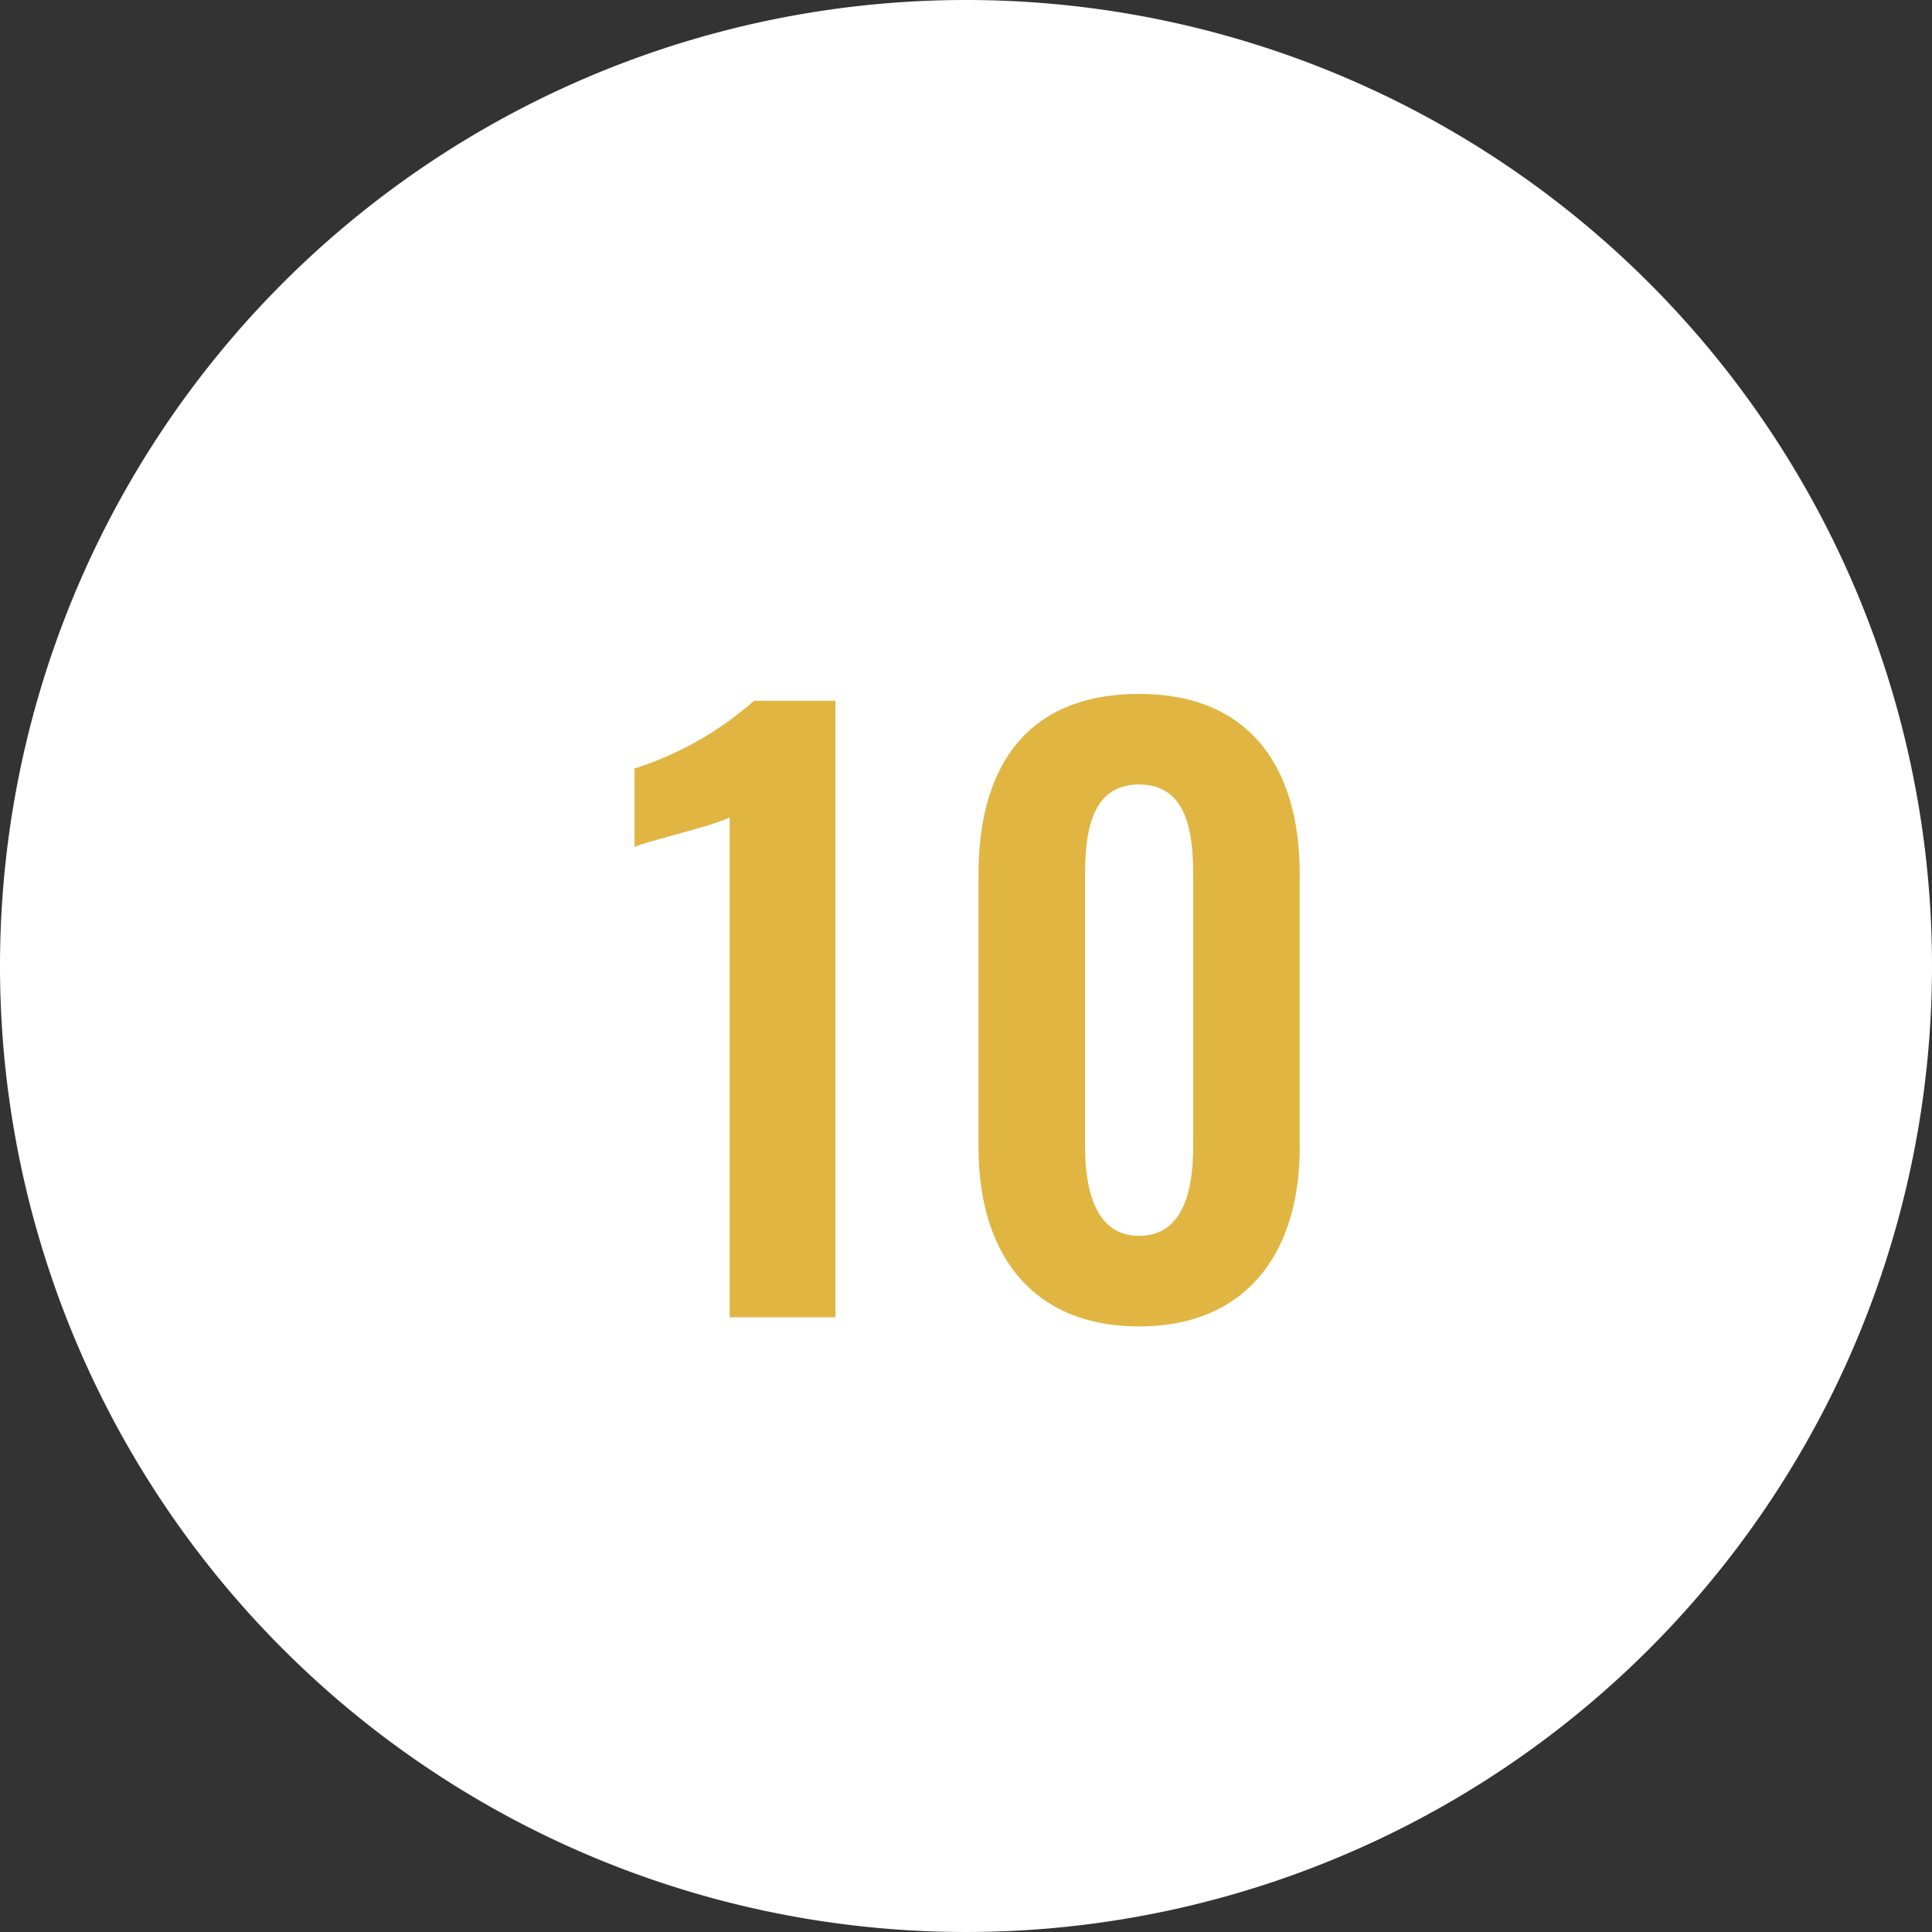
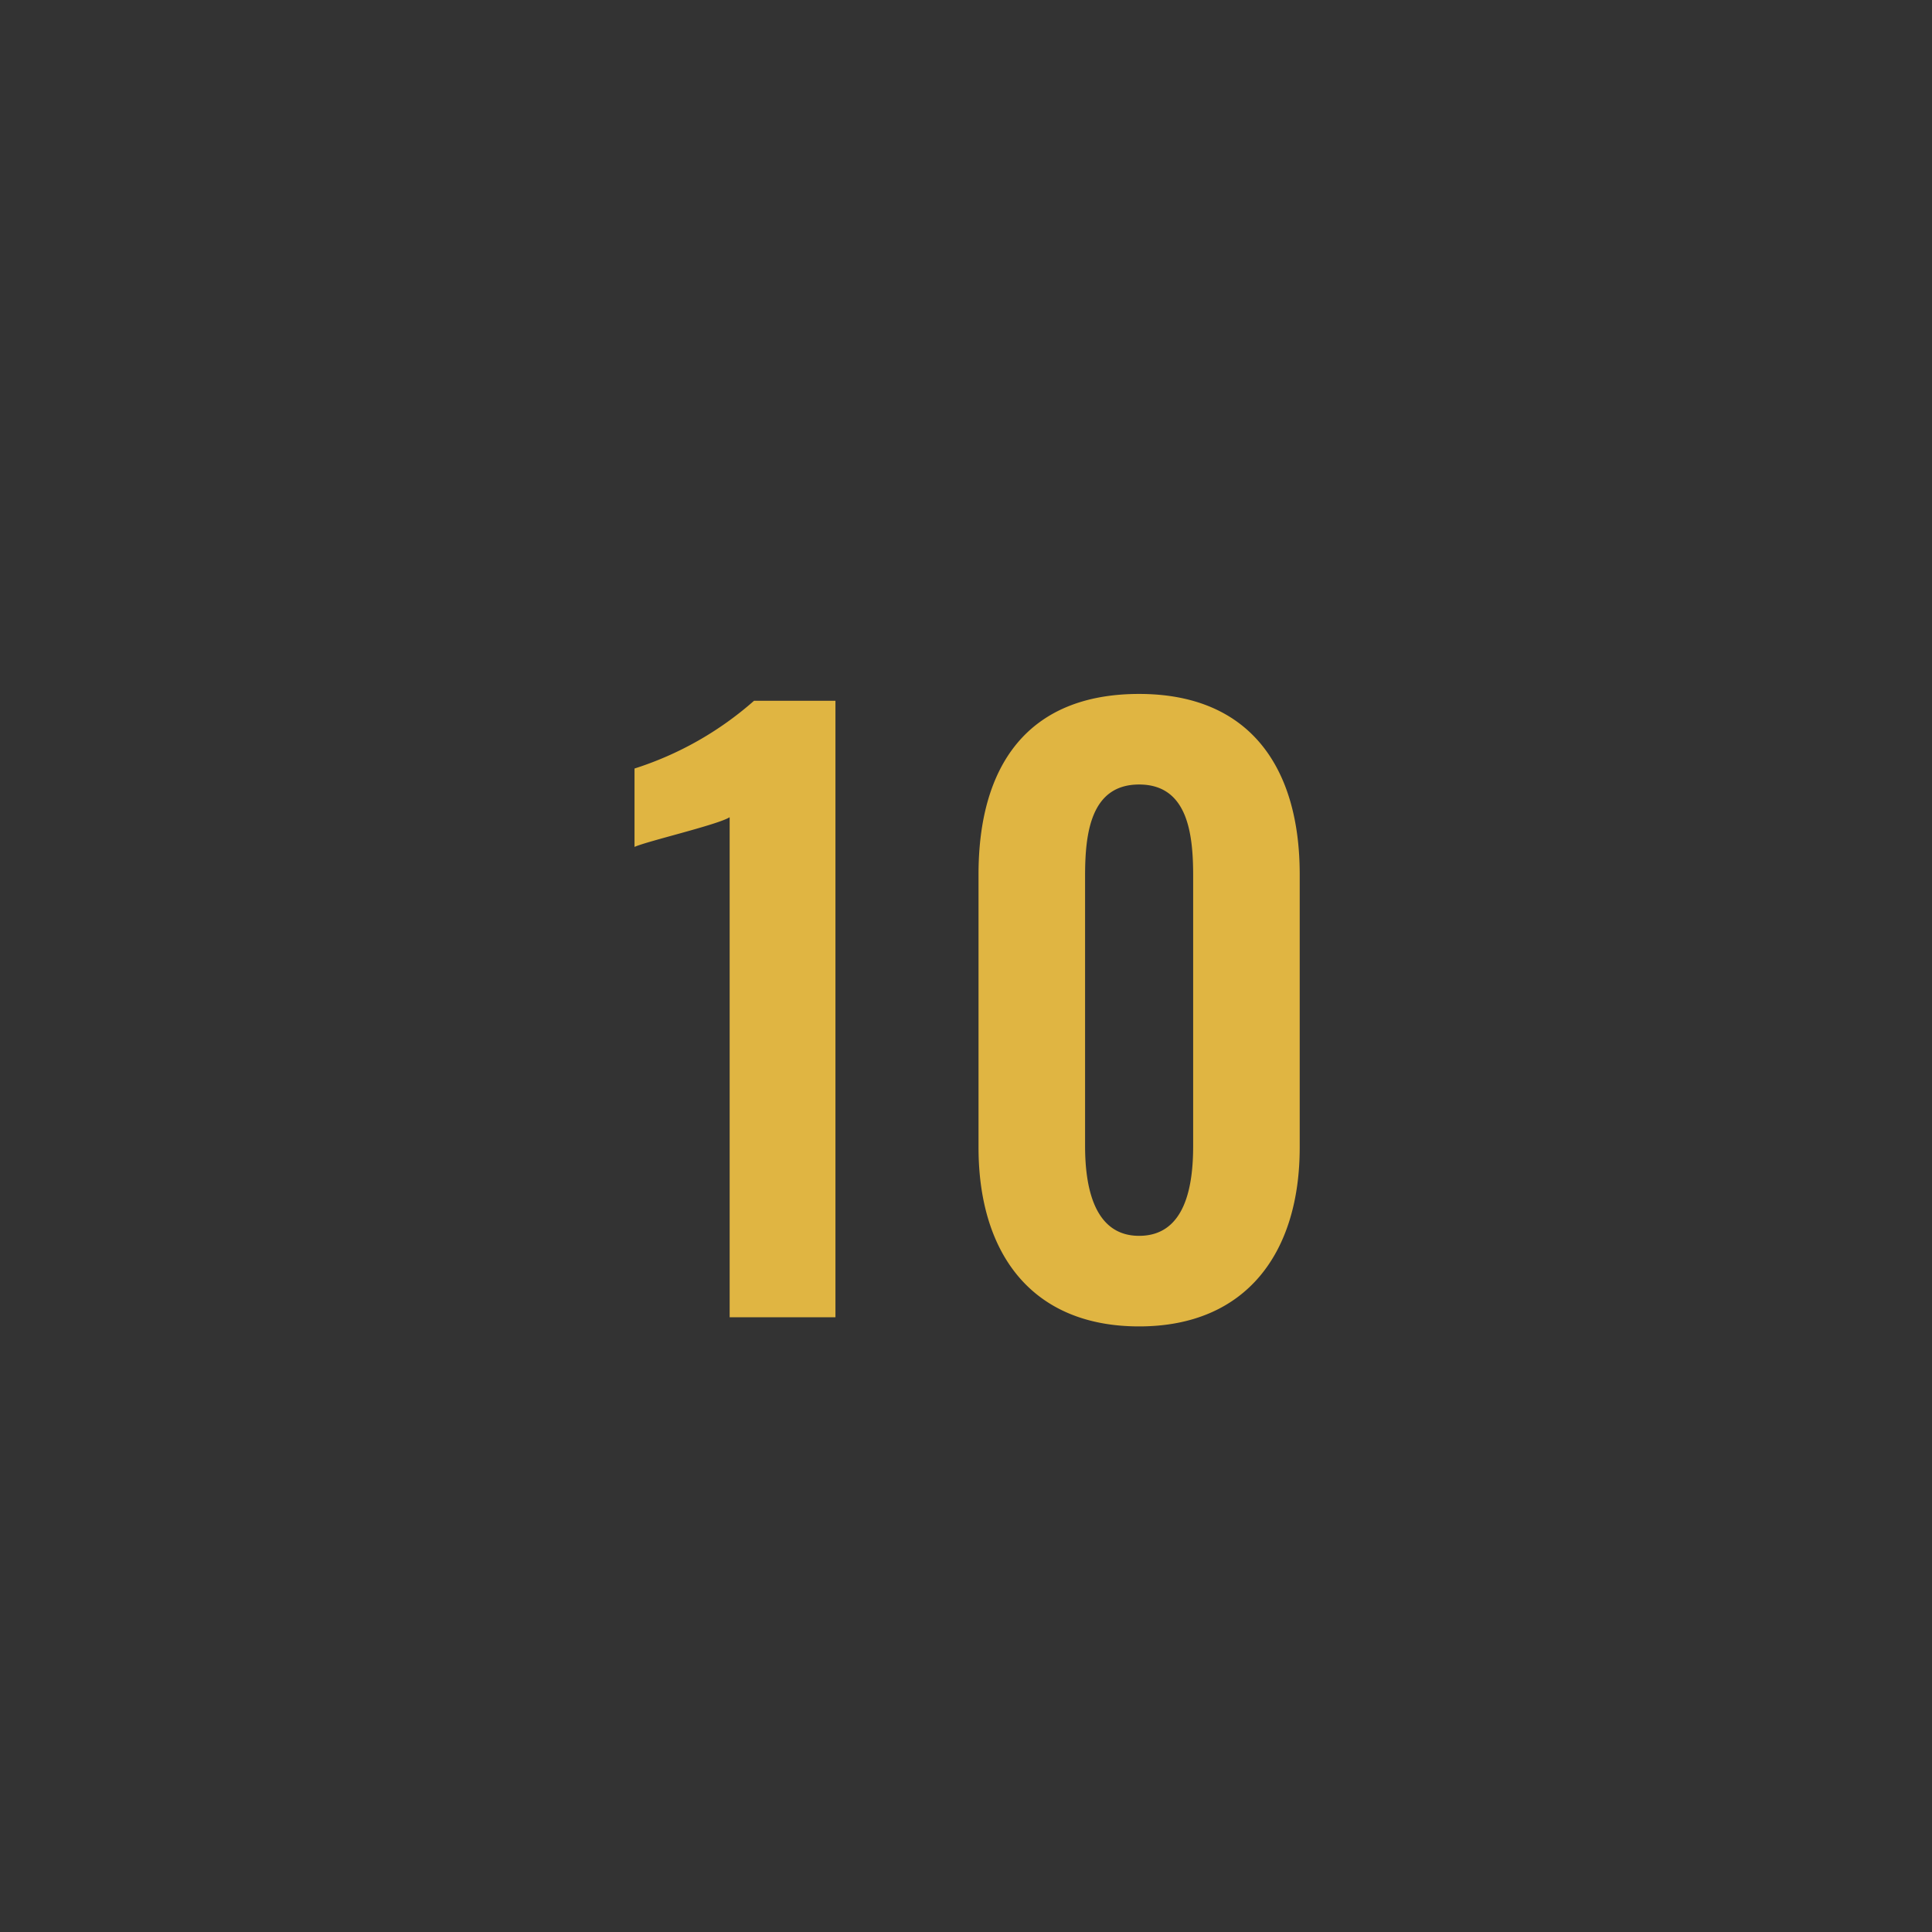
<svg xmlns="http://www.w3.org/2000/svg" id="グループ_942" data-name="グループ 942" width="33" height="33" viewBox="0 0 33 33">
  <rect x="0" y="0" width="33" height="33" fill="#333333" stroke="none" />
-   <path id="パス_598" data-name="パス 598" d="M16.5,0A16.5,16.5,0,1,1,0,16.5,16.5,16.5,0,0,1,16.5,0Z" fill="#fff" />
-   <path id="パス_600" data-name="パス 600" d="M1.963,0H3.77V-10.53H2.379A5.7,5.7,0,0,1,.338-9.373v1.339c.221-.1,1.417-.377,1.625-.507ZM8.957.156C10.79.156,11.7-1.105,11.7-2.9V-7.566c0-1.833-.858-3.081-2.743-3.081-1.911,0-2.743,1.235-2.743,3.081V-2.9C6.214-1.105,7.111.156,8.957.156Zm0-1.547c-.78,0-.923-.858-.923-1.534V-7.54c0-.715.091-1.56.923-1.56s.923.845.923,1.56v4.615C9.88-2.249,9.75-1.391,8.957-1.391Z" transform="translate(10.5 22.5)" fill="#e0b542" />
+   <path id="パス_600" data-name="パス 600" d="M1.963,0H3.77V-10.53H2.379A5.7,5.7,0,0,1,.338-9.373v1.339c.221-.1,1.417-.377,1.625-.507ZM8.957.156C10.79.156,11.7-1.105,11.7-2.9V-7.566c0-1.833-.858-3.081-2.743-3.081-1.911,0-2.743,1.235-2.743,3.081V-2.9C6.214-1.105,7.111.156,8.957.156m0-1.547c-.78,0-.923-.858-.923-1.534V-7.54c0-.715.091-1.56.923-1.56s.923.845.923,1.56v4.615C9.88-2.249,9.75-1.391,8.957-1.391Z" transform="translate(10.5 22.5)" fill="#e0b542" />
</svg>